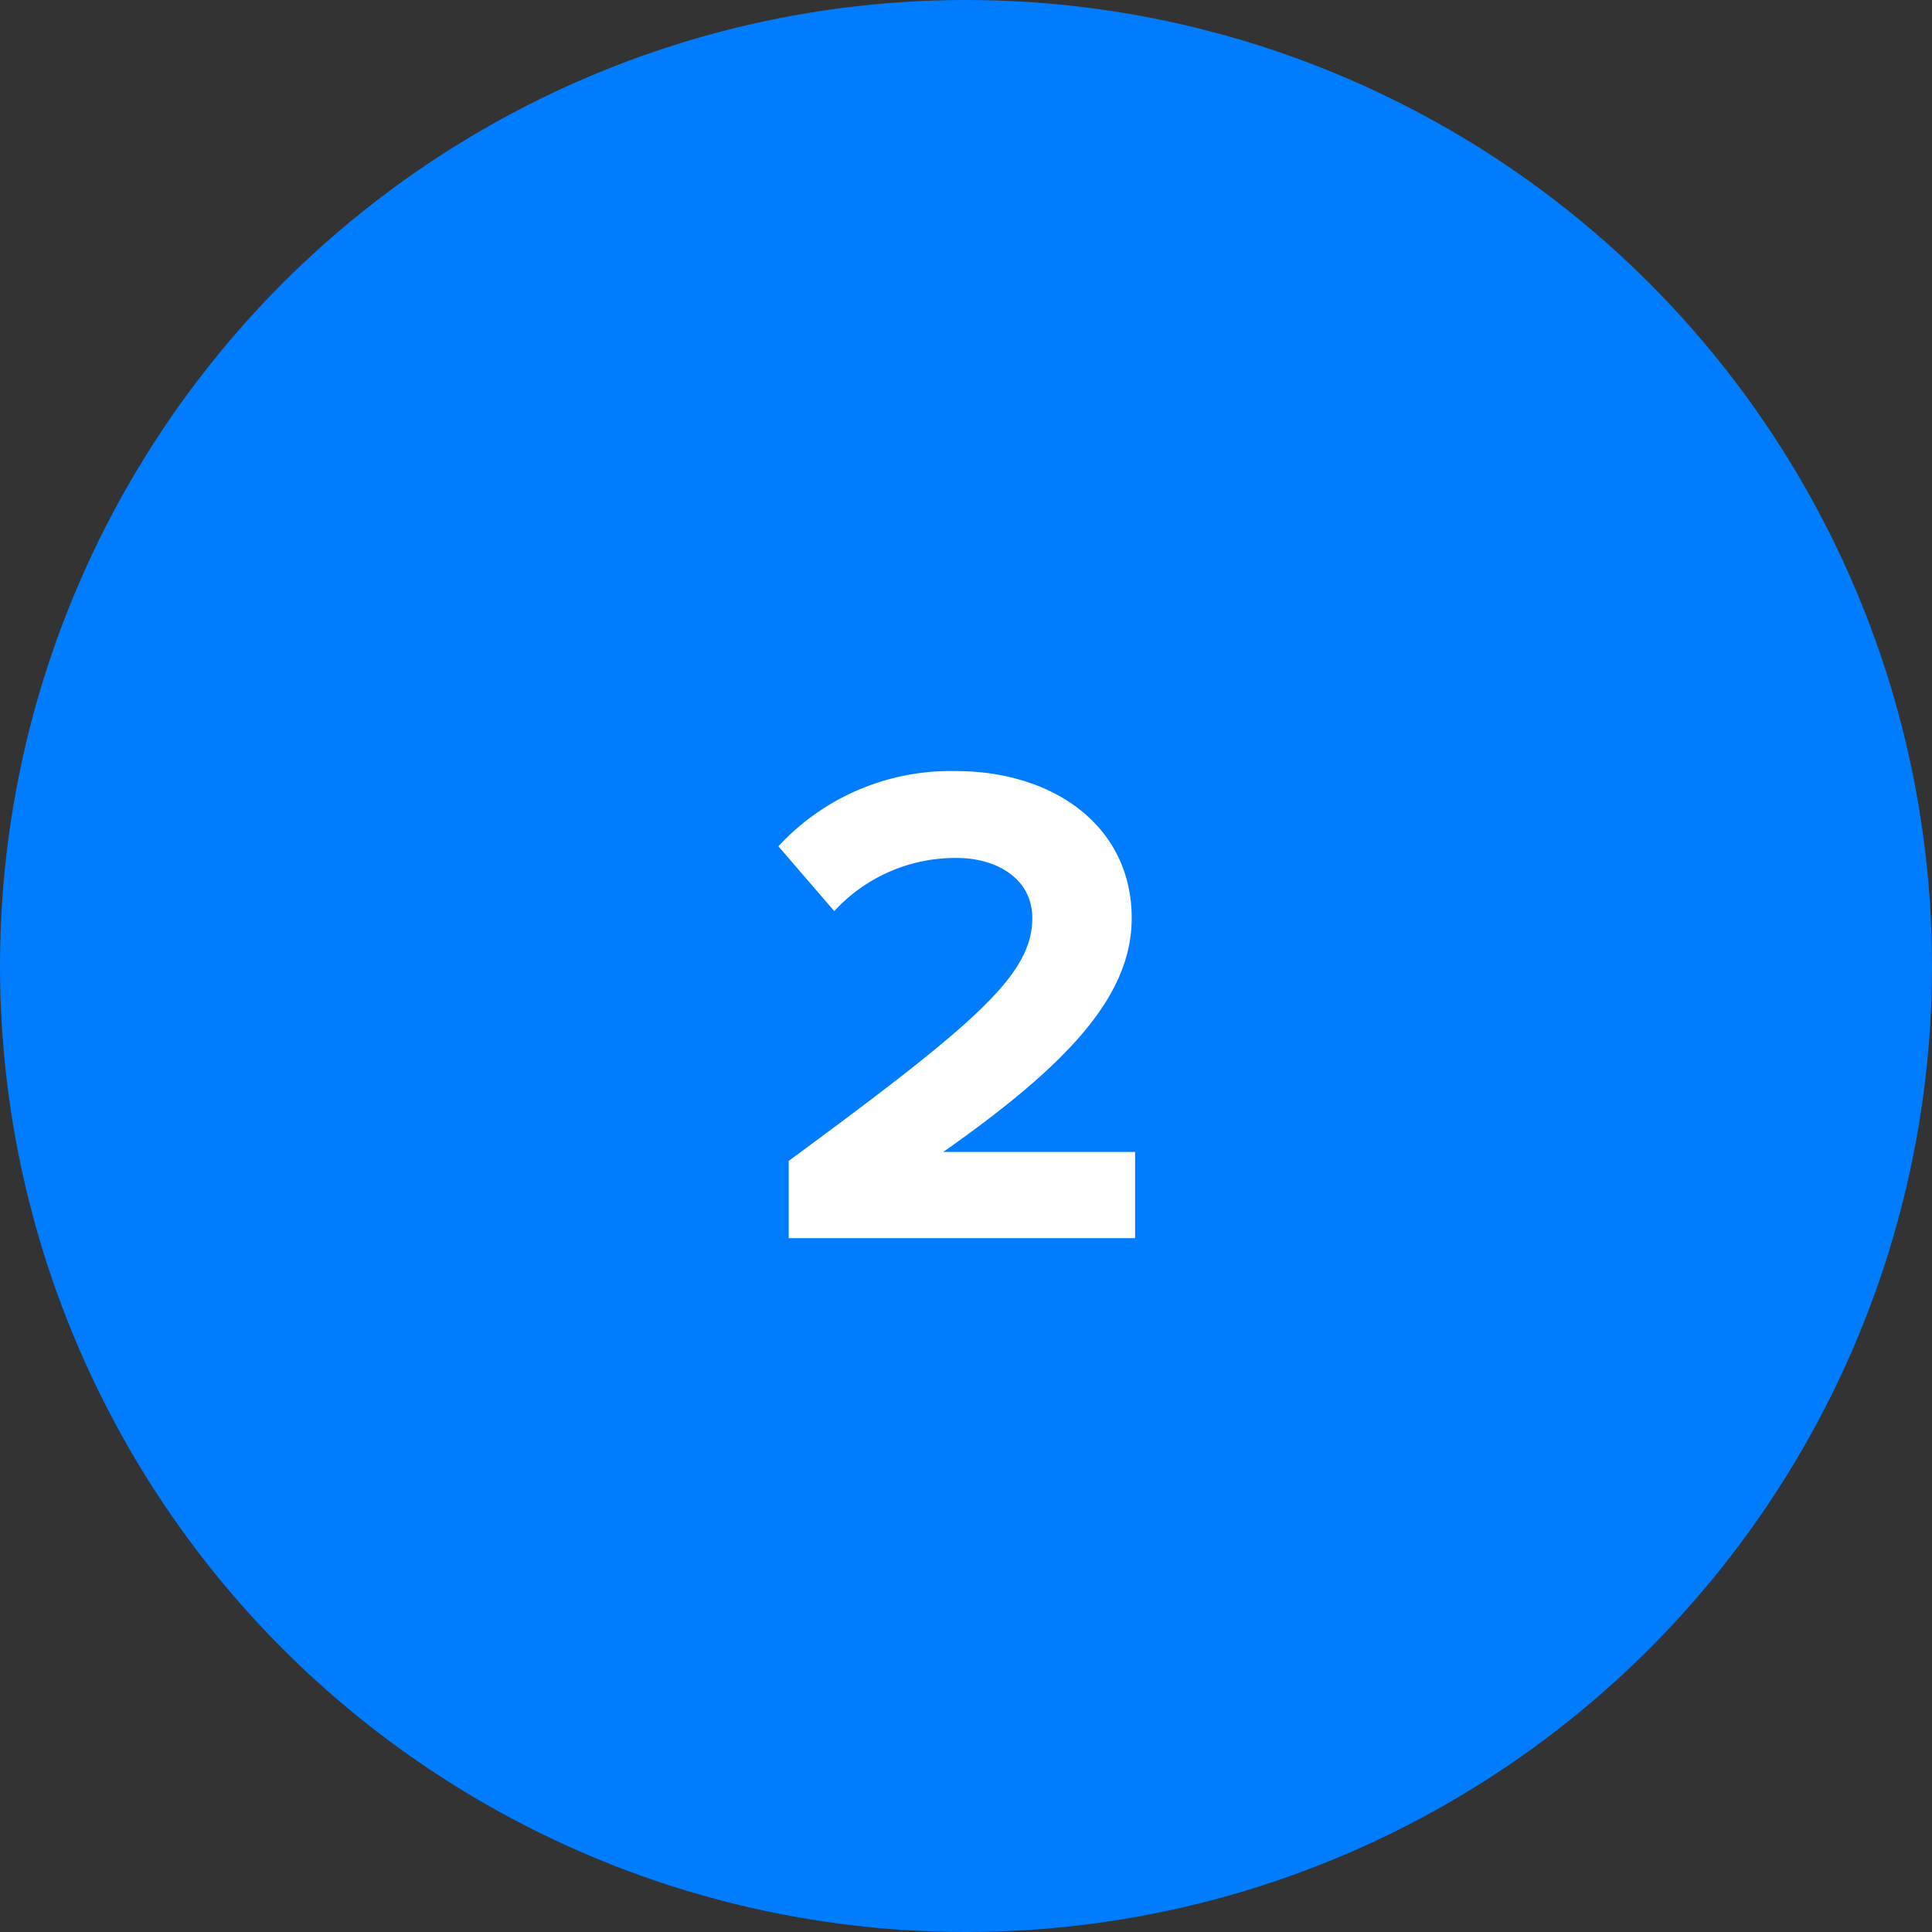
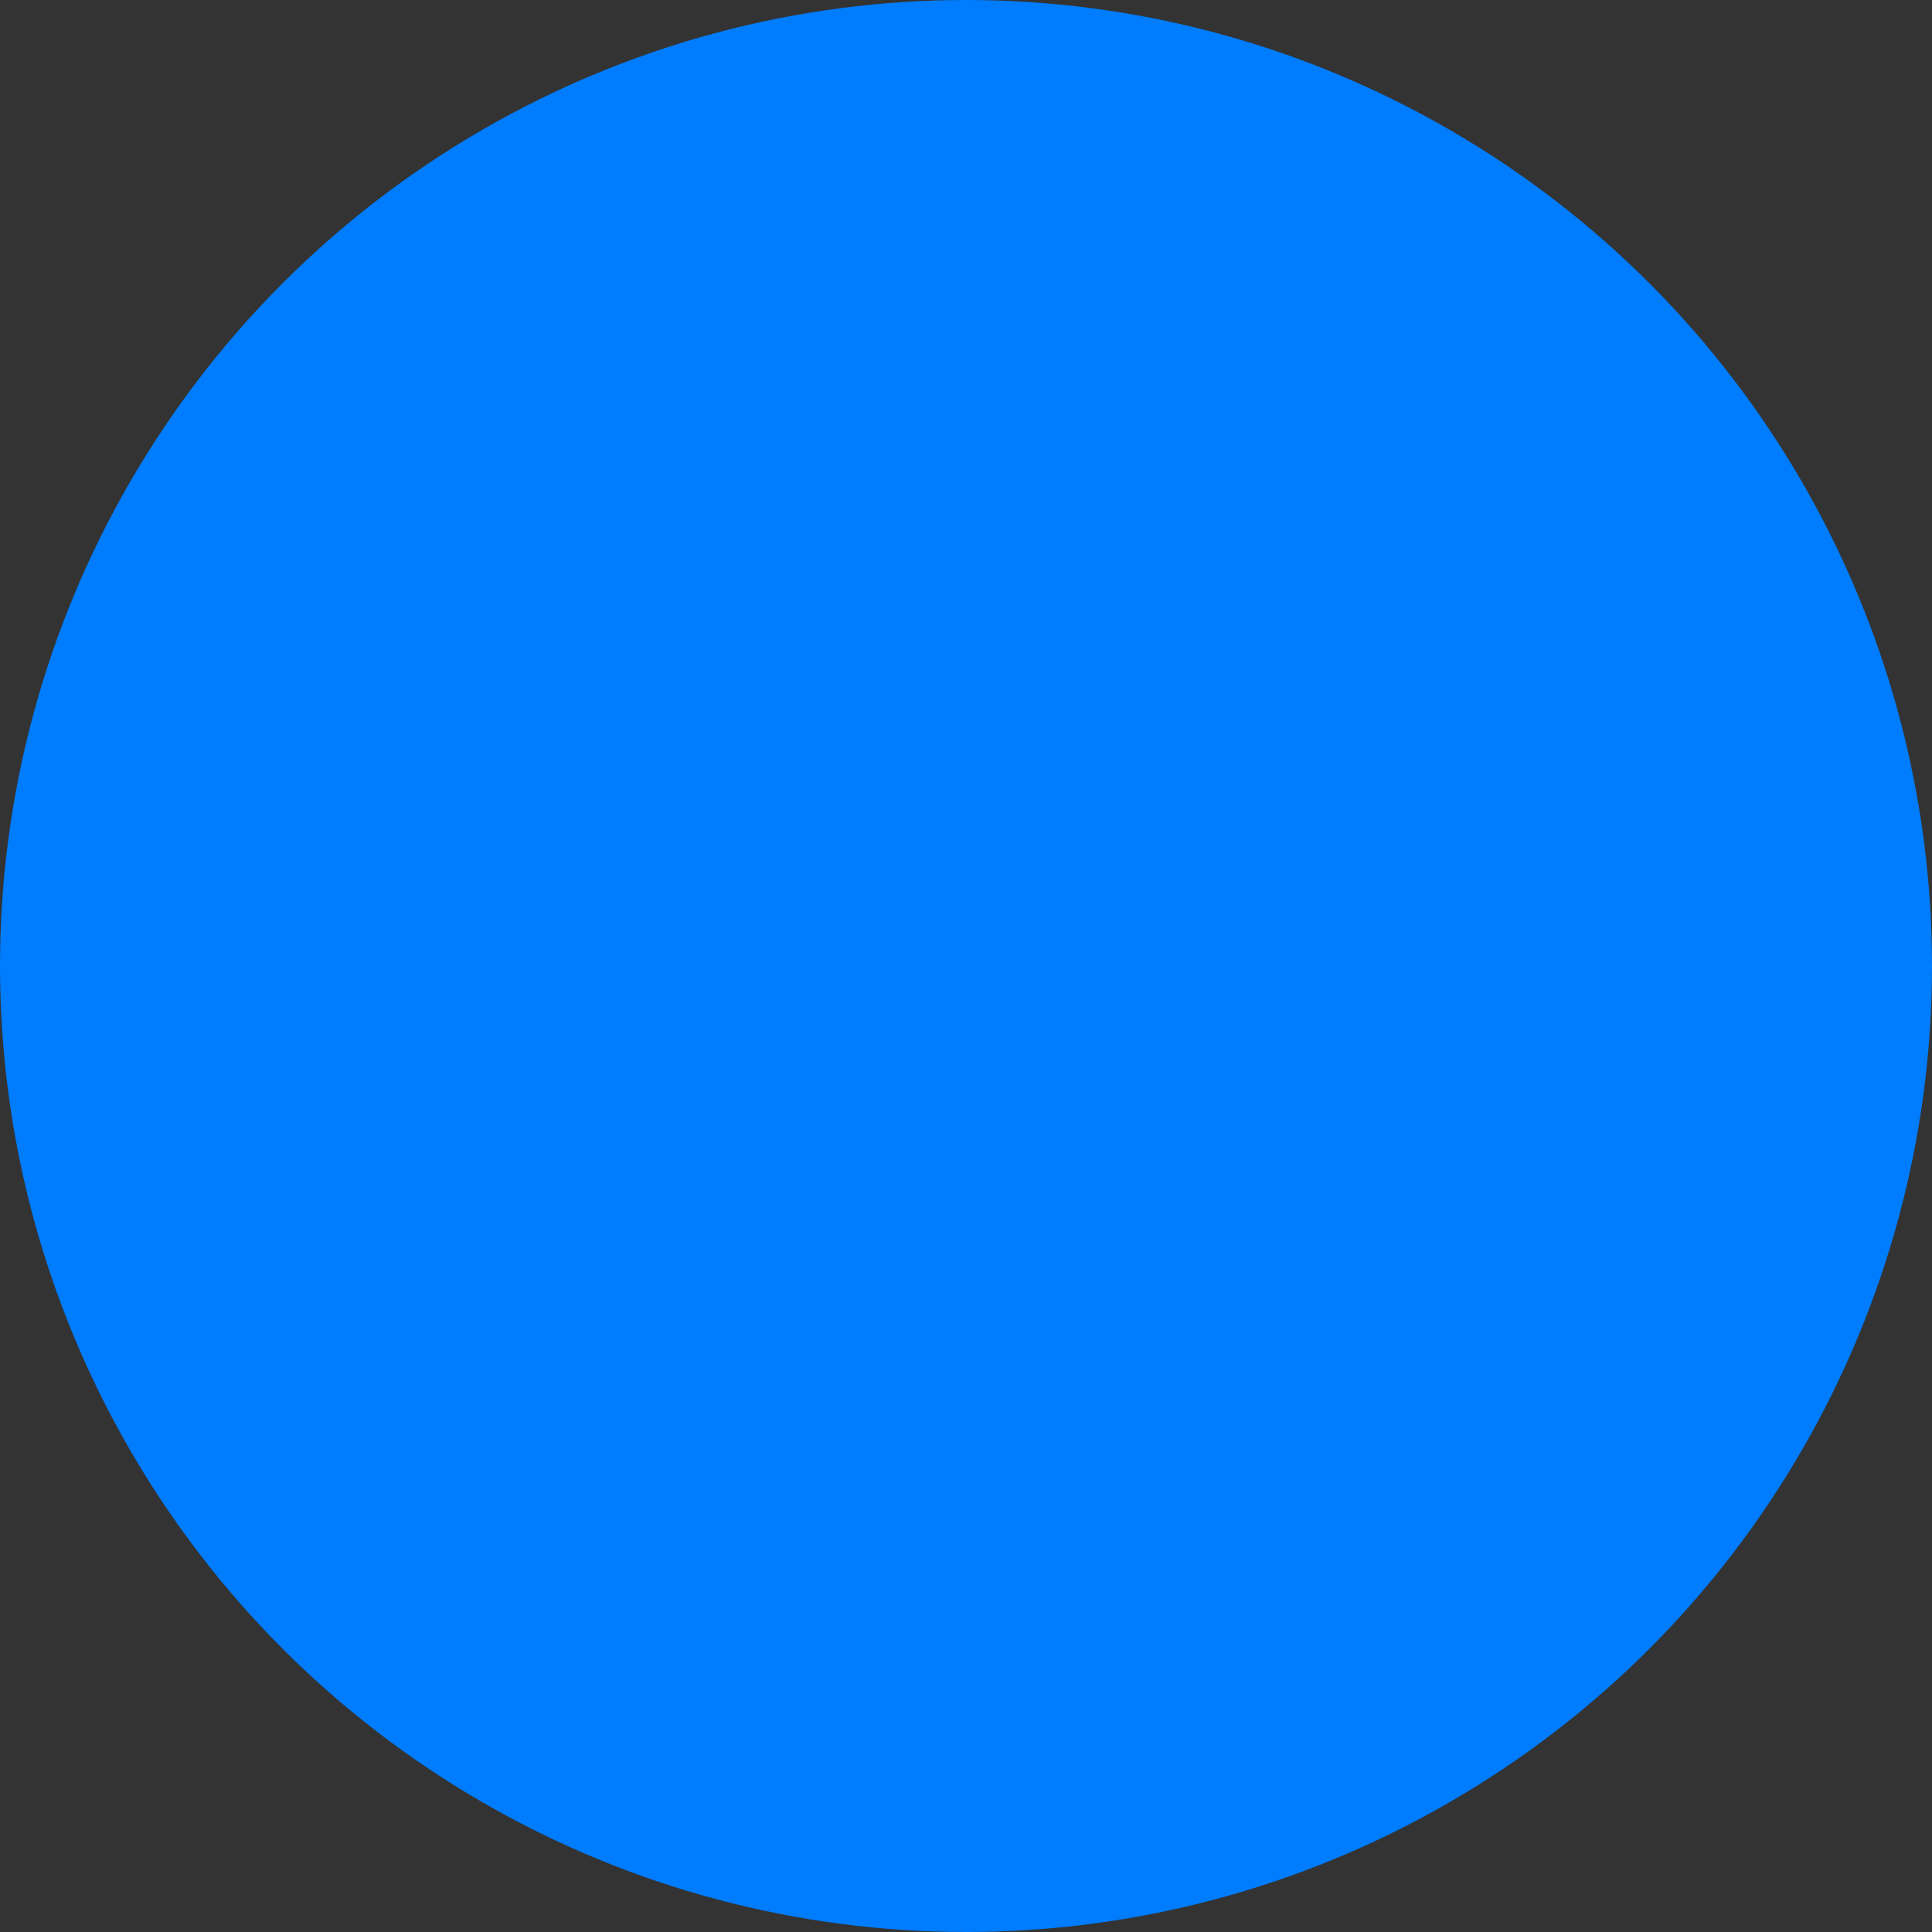
<svg xmlns="http://www.w3.org/2000/svg" viewBox="0 0 53.192 53.192">
  <rect x="0" y="0" width="53.192" height="53.192" fill="#333333" stroke="none" />
  <title>reason-2</title>
  <g id="Layer_2" data-name="Layer 2">
    <g id="Layer_1-2" data-name="Layer 1">
      <circle cx="26.596" cy="26.596" r="26.596" fill="#007cff" />
-       <path d="M21.715,31.962c5.187-3.818,6.706-5.129,6.706-6.687,0-1.1-1.007-1.653-2.07-1.653a4.521,4.521,0,0,0-3.382,1.463L21.431,23.3a6.454,6.454,0,0,1,4.882-2.071c2.7,0,4.845,1.52,4.845,4.047,0,2.165-1.786,4.046-5.187,6.439h5.281V34.09H21.715Z" fill="#fff" />
    </g>
  </g>
</svg>